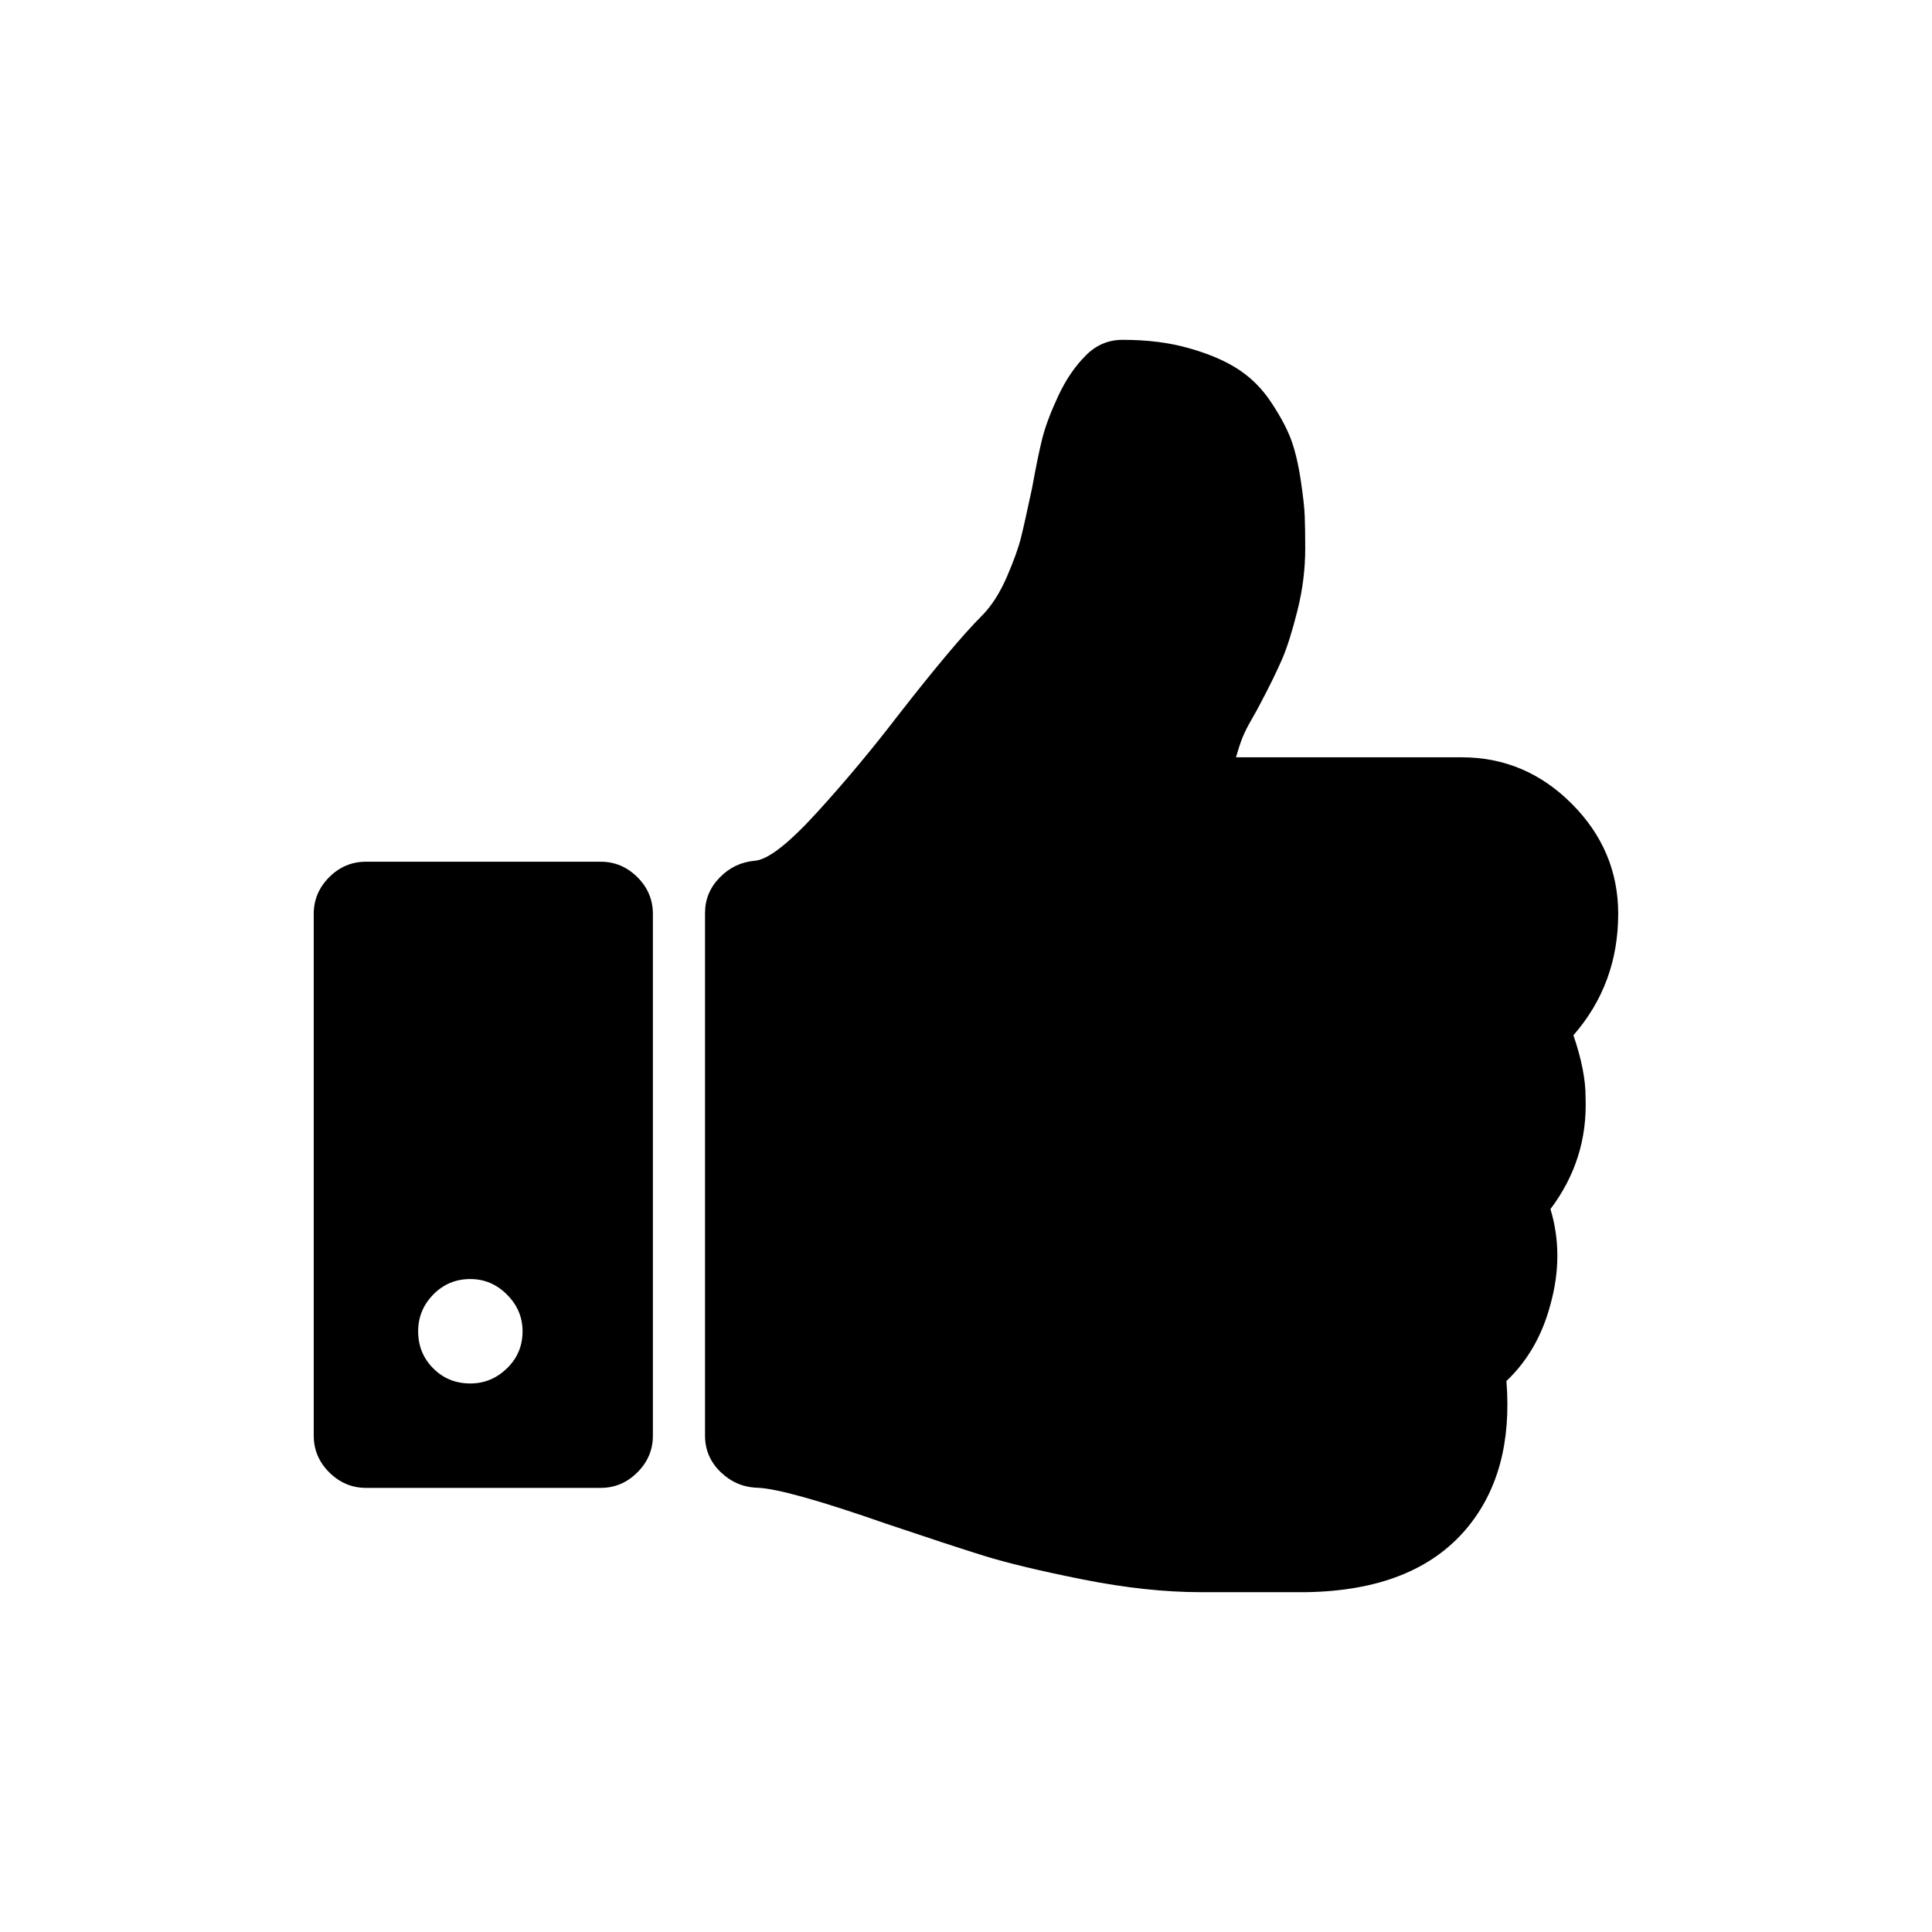
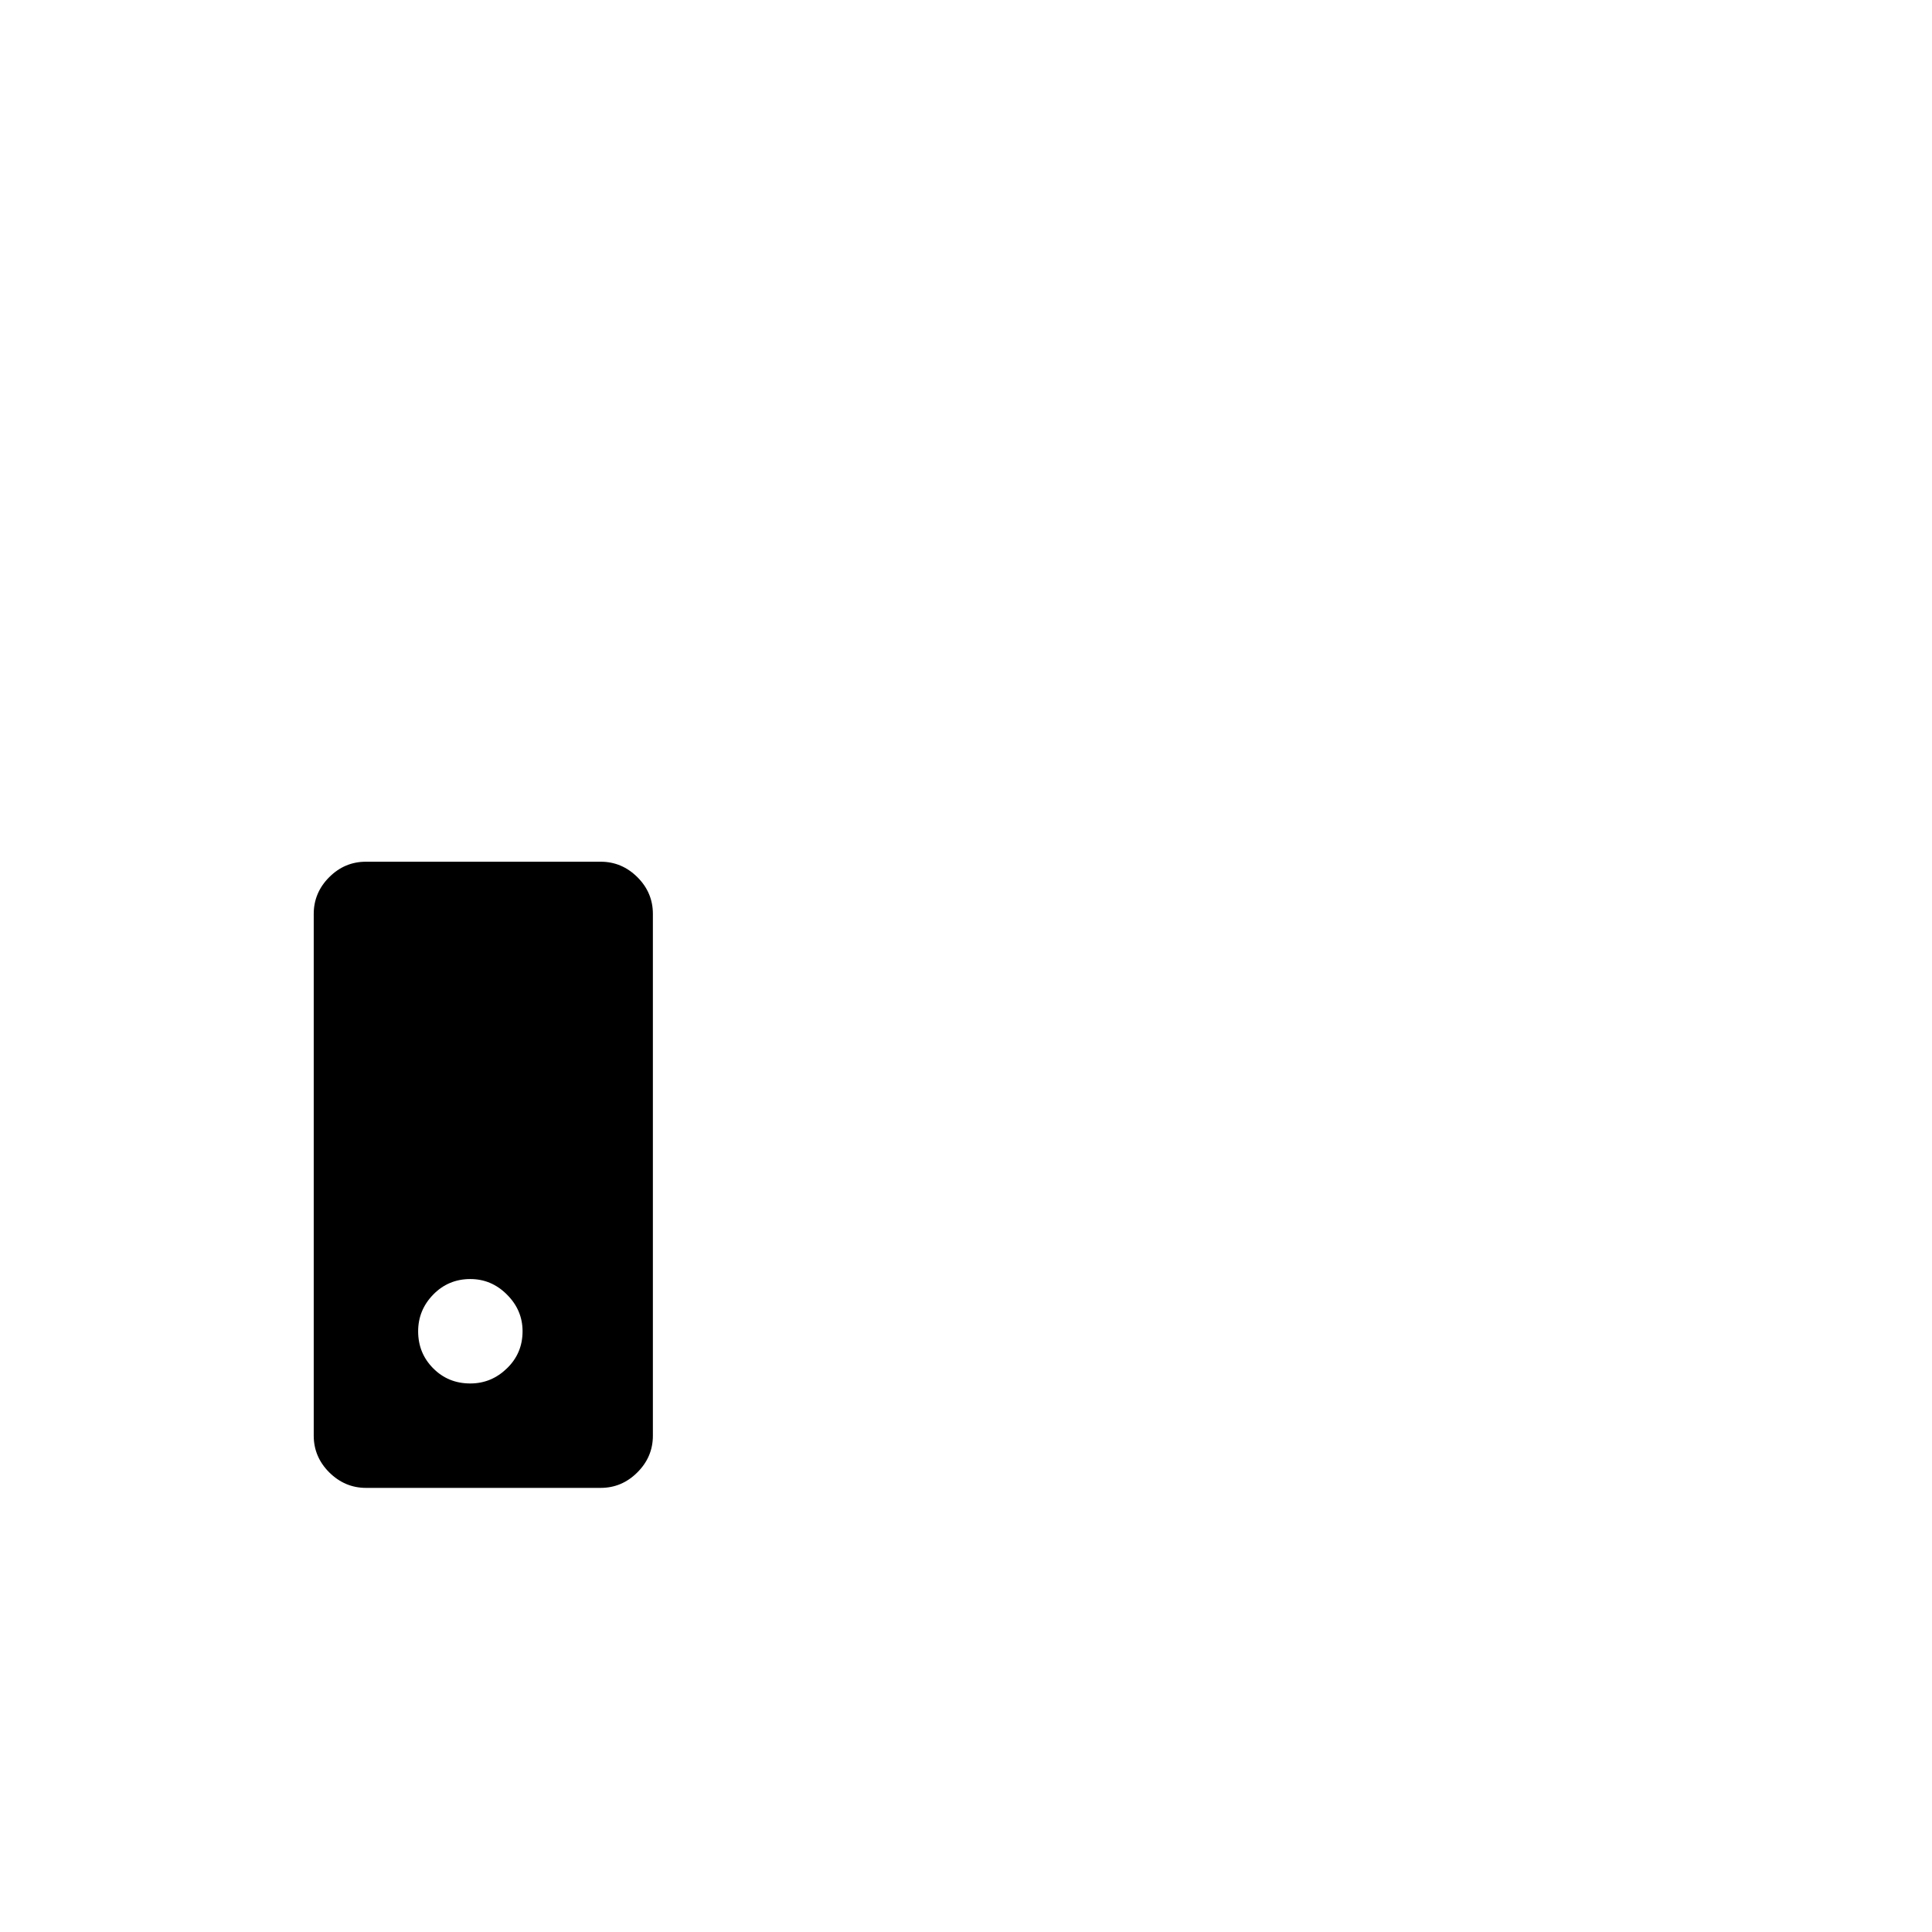
<svg xmlns="http://www.w3.org/2000/svg" version="1.0" x="0px" y="0px" width="28.346px" height="28.346px" viewBox="0 0 28.346 28.346" enable-background="new 0 0 28.346 28.346" xml:space="preserve">
  <g id="outillage" display="none">
</g>
  <g id="client" display="none">
</g>
  <g id="VERSO">
</g>
  <g id="monotype" display="none">
</g>
  <g id="pacifico">
</g>
  <g id="parisienne" display="none">
</g>
  <g id="birch" display="none">
</g>
  <g id="magnolia_1_" display="none">
</g>
  <g id="century_gothic" display="none">
</g>
  <g id="RECTO">
</g>
  <g id="coeurs">
</g>
  <g id="pouce_levé">
    <g>
-       <path d="M23.085,15.189c0.438-0.502,0.657-1.096,0.657-1.782c0-0.622-0.228-1.16-0.681-1.614    c-0.454-0.455-0.993-0.682-1.614-0.682h-3.313c0.032-0.112,0.063-0.207,0.095-0.288c0.032-0.079,0.076-0.167,0.132-0.263    c0.055-0.096,0.095-0.168,0.119-0.215c0.144-0.271,0.253-0.495,0.329-0.67C18.885,9.5,18.96,9.26,19.036,8.957    c0.076-0.303,0.114-0.605,0.114-0.909c0-0.191-0.002-0.347-0.007-0.466c-0.003-0.119-0.023-0.3-0.059-0.538    C19.048,6.804,19,6.604,18.941,6.445c-0.06-0.159-0.156-0.339-0.288-0.538c-0.131-0.2-0.291-0.36-0.478-0.484    c-0.188-0.124-0.427-0.228-0.719-0.311c-0.291-0.085-0.619-0.126-0.986-0.126c-0.208,0-0.387,0.076-0.538,0.228    c-0.16,0.159-0.296,0.359-0.407,0.598c-0.111,0.239-0.189,0.446-0.233,0.622s-0.094,0.419-0.15,0.729    c-0.072,0.336-0.125,0.576-0.162,0.724c-0.036,0.147-0.106,0.342-0.209,0.58c-0.104,0.239-0.228,0.431-0.372,0.574    c-0.263,0.263-0.666,0.742-1.208,1.436c-0.391,0.51-0.793,0.993-1.208,1.447c-0.415,0.455-0.717,0.69-0.909,0.705    c-0.199,0.017-0.371,0.098-0.515,0.246c-0.143,0.147-0.215,0.32-0.215,0.52v7.669c0,0.207,0.076,0.385,0.227,0.532    c0.152,0.147,0.331,0.225,0.539,0.232c0.279,0.009,0.909,0.184,1.89,0.527c0.615,0.207,1.095,0.365,1.442,0.473    c0.346,0.107,0.831,0.223,1.453,0.347c0.622,0.123,1.196,0.185,1.722,0.185h1.543c1.061-0.016,1.846-0.326,2.356-0.932    c0.462-0.55,0.657-1.272,0.586-2.166c0.311-0.295,0.526-0.669,0.646-1.124c0.135-0.486,0.135-0.953,0-1.399    c0.367-0.486,0.539-1.033,0.515-1.639C23.265,15.844,23.205,15.541,23.085,15.189L23.085,15.189z M23.085,15.189" />
-       <path d="M8.813,12.643H5.369c-0.207,0-0.387,0.075-0.539,0.227c-0.151,0.151-0.227,0.332-0.227,0.538v7.656    c0,0.207,0.076,0.387,0.227,0.538c0.152,0.151,0.332,0.228,0.539,0.228h3.444c0.208,0,0.387-0.076,0.539-0.228    s0.227-0.331,0.227-0.538v-7.656c0-0.206-0.075-0.387-0.227-0.538S9.021,12.643,8.813,12.643L8.813,12.643z M7.438,20.076    c-0.151,0.147-0.33,0.222-0.538,0.222c-0.216,0-0.397-0.074-0.544-0.222s-0.221-0.328-0.221-0.544    c0-0.207,0.074-0.387,0.221-0.538s0.329-0.228,0.544-0.228c0.208,0,0.387,0.076,0.538,0.228c0.152,0.151,0.229,0.331,0.229,0.538    C7.667,19.748,7.59,19.929,7.438,20.076L7.438,20.076z M7.438,20.076" />
+       <path d="M8.813,12.643H5.369c-0.207,0-0.387,0.075-0.539,0.227c-0.151,0.151-0.227,0.332-0.227,0.538v7.656    c0,0.207,0.076,0.387,0.227,0.538c0.152,0.151,0.332,0.228,0.539,0.228h3.444c0.208,0,0.387-0.076,0.539-0.228    s0.227-0.331,0.227-0.538v-7.656c0-0.206-0.075-0.387-0.227-0.538S9.021,12.643,8.813,12.643L8.813,12.643z M7.438,20.076    c-0.151,0.147-0.33,0.222-0.538,0.222c-0.216,0-0.397-0.074-0.544-0.222s-0.221-0.328-0.221-0.544    c0-0.207,0.074-0.387,0.221-0.538s0.329-0.228,0.544-0.228c0.208,0,0.387,0.076,0.538,0.228c0.152,0.151,0.229,0.331,0.229,0.538    C7.667,19.748,7.59,19.929,7.438,20.076z M7.438,20.076" />
    </g>
  </g>
  <g id="fer_à_cheval">
</g>
  <g id="bisou">
</g>
  <g id="Calque_15" display="none">
</g>
  <g id="Calque_12" display="none">
</g>
</svg>